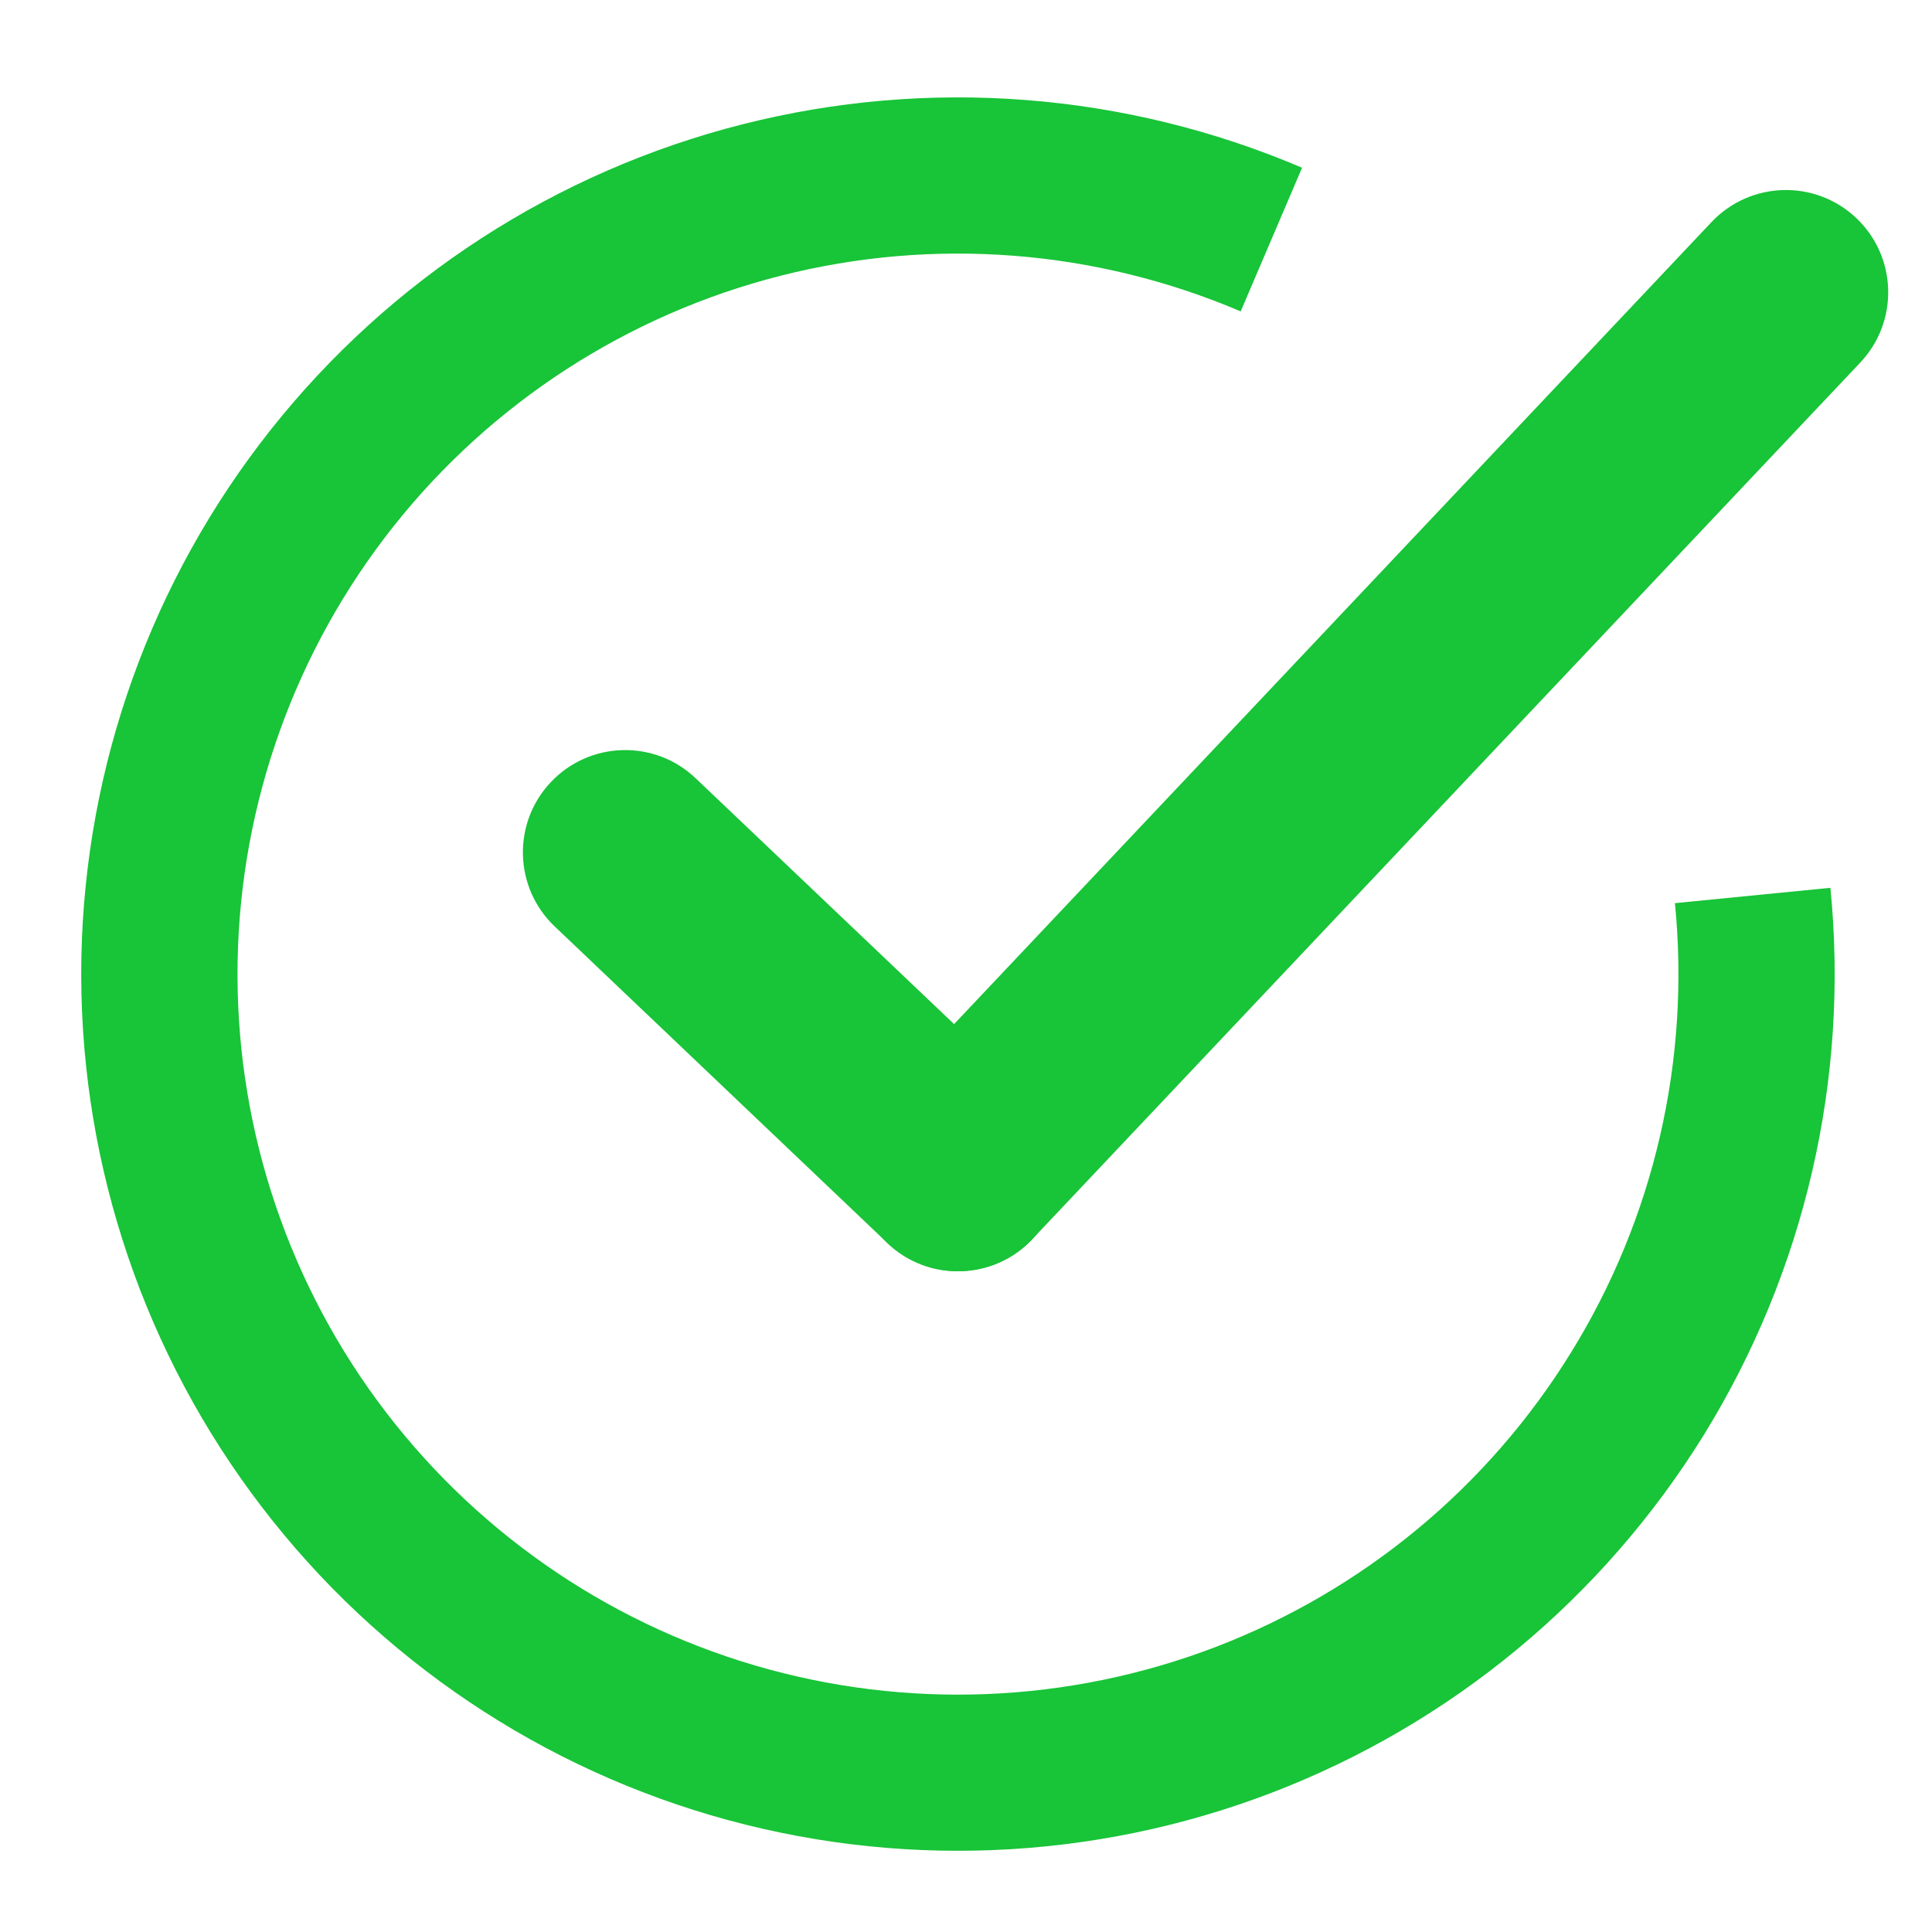
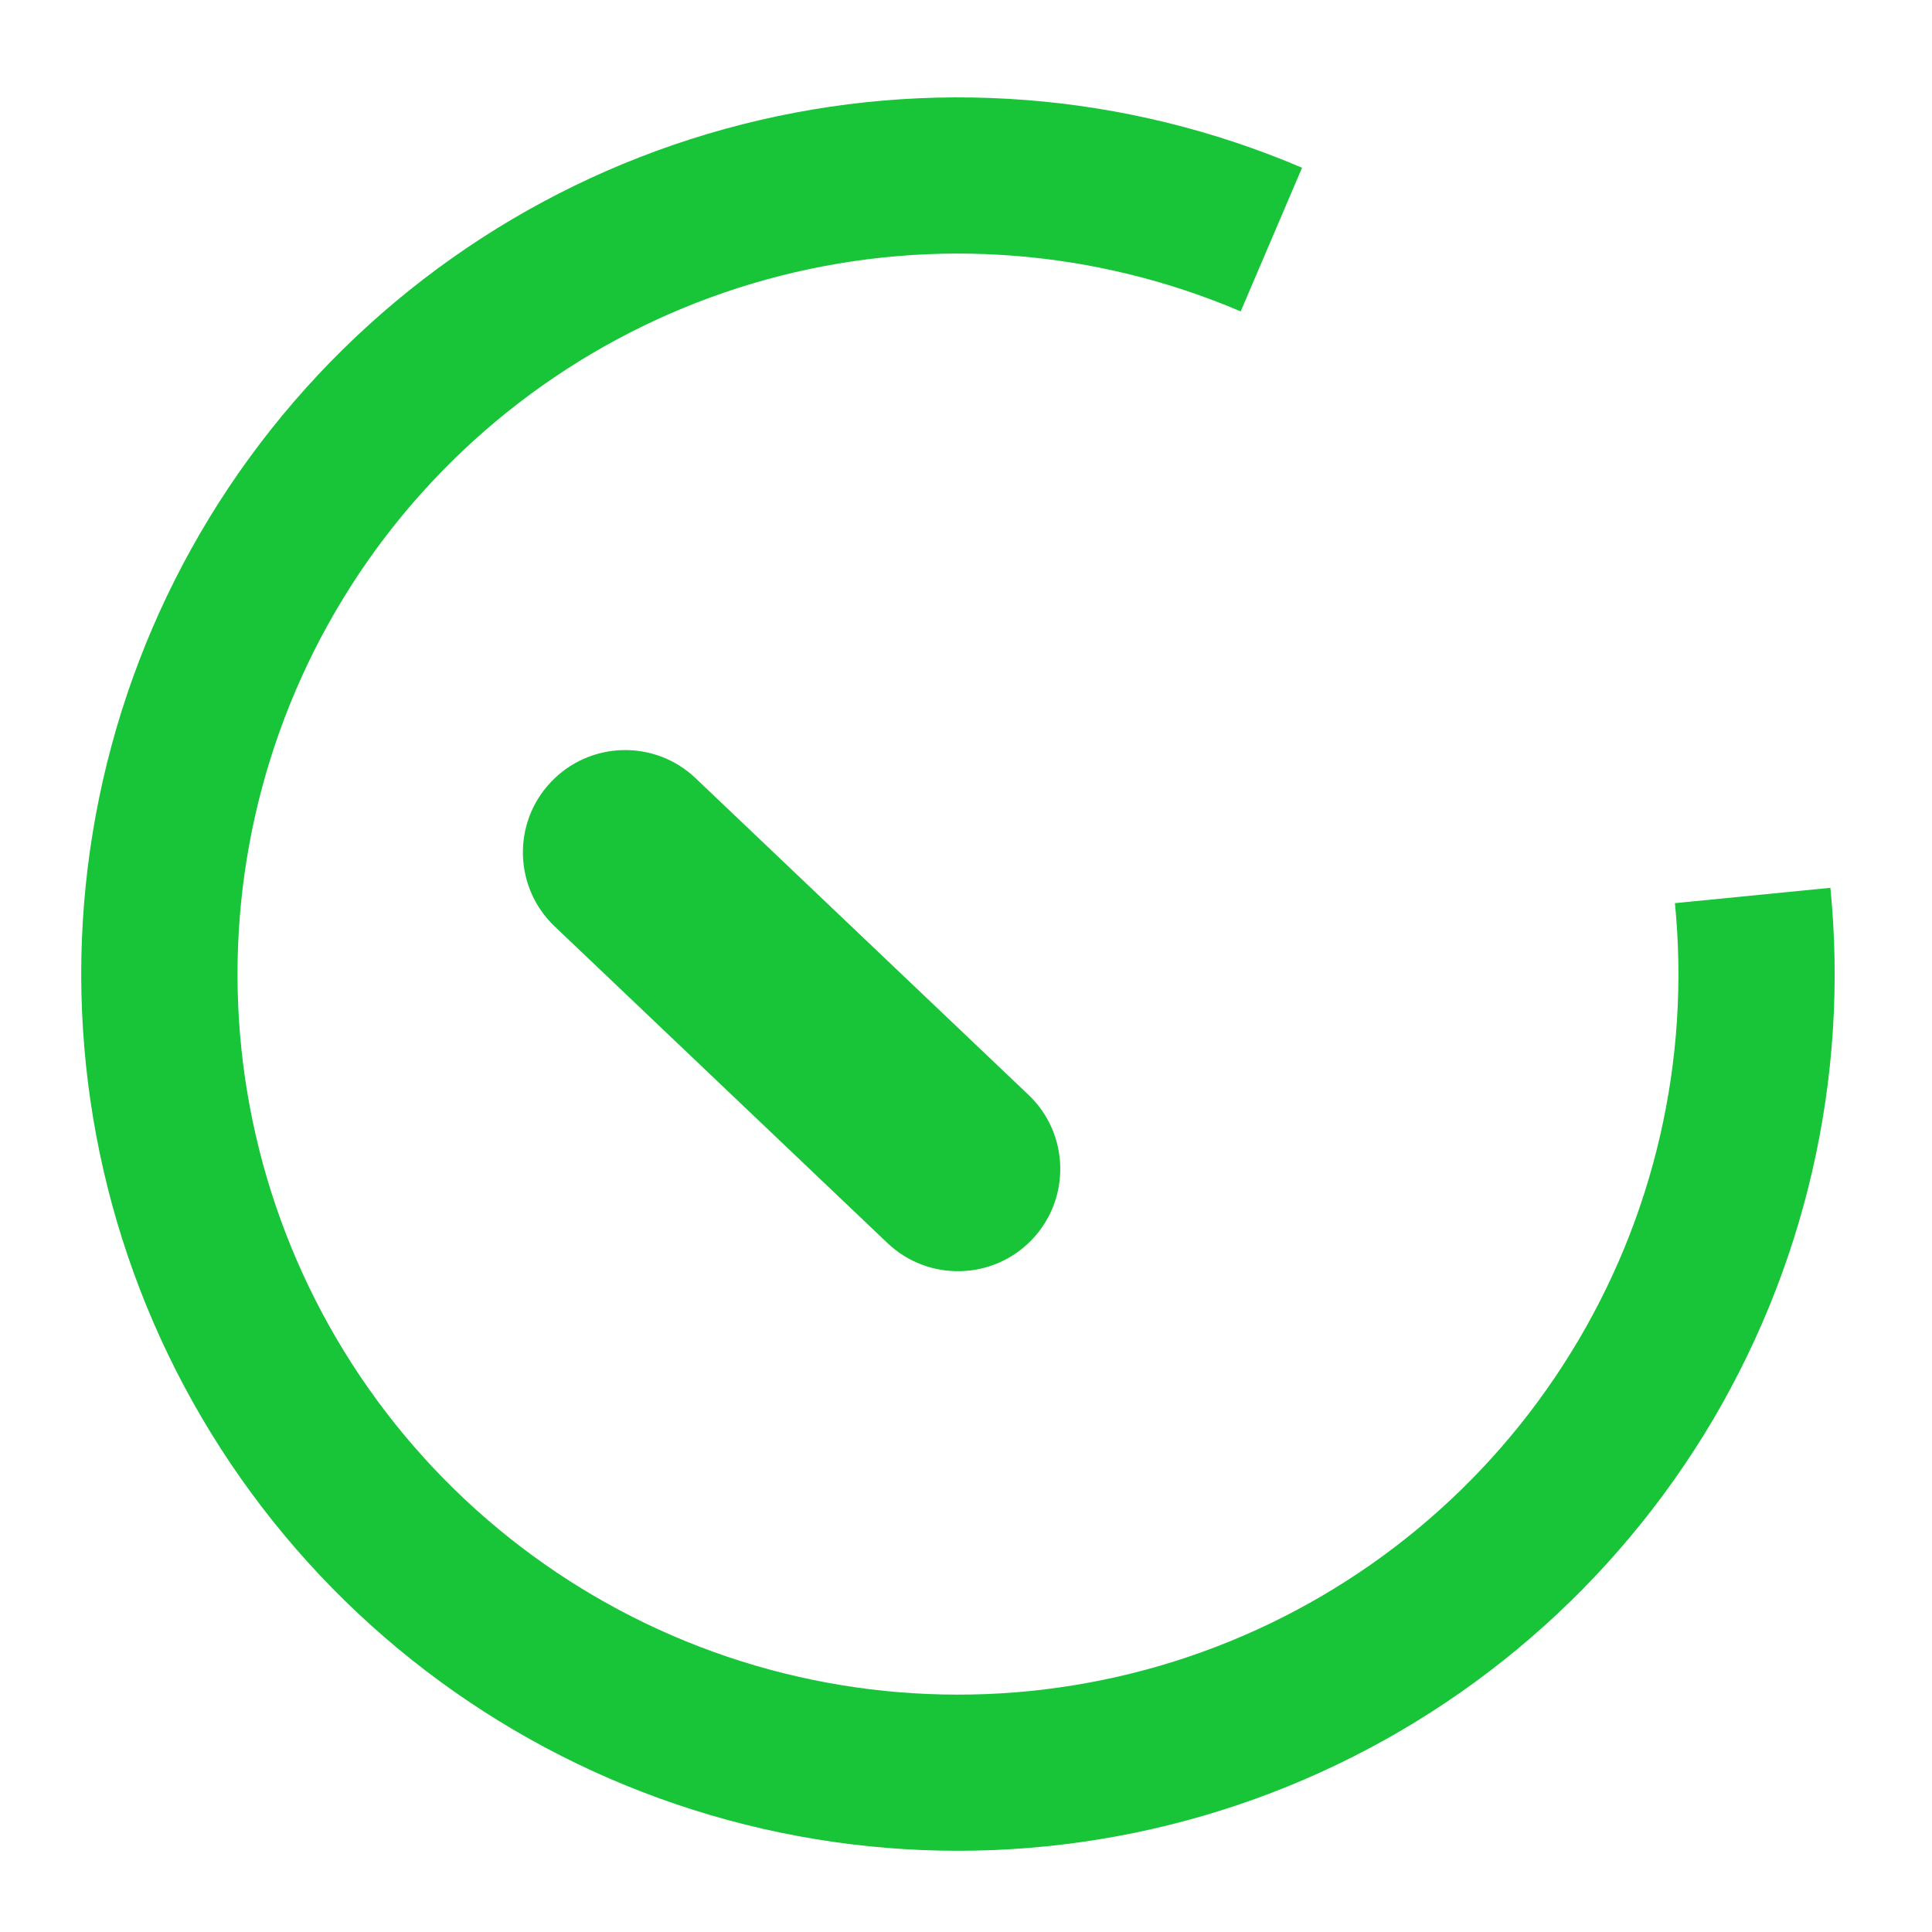
<svg xmlns="http://www.w3.org/2000/svg" xmlns:xlink="http://www.w3.org/1999/xlink" width="17px" height="17px" viewBox="0 0 17 17" version="1.1">
  <defs>
    <path d="M0 0L17 0L17 17L0 17L0 0Z" id="path_1" />
    <clipPath id="mask_1">
      <use xlink:href="#path_1" />
    </clipPath>
  </defs>
  <g id="aktifti">
-     <path d="M0 0L17 0L17 17L0 17L0 0Z" id="Background" fill="none" fill-rule="evenodd" stroke="none" />
    <g clip-path="url(#mask_1)">
      <path d="M0.248 0.28C0.59 -0.08 1.16 -0.095 1.52 0.248L4.449 3.034C4.809 3.376 4.823 3.946 4.481 4.306C4.138 4.666 3.568 4.68 3.208 4.338L0.28 1.552C-0.08 1.21 -0.095 0.64 0.248 0.28L0.248 0.28Z" transform="translate(4.601 6.6)" id="Shape" fill="#18C438" fill-rule="evenodd" stroke="none" />
-       <path d="M8.804 0.246C9.165 0.587 9.181 1.157 8.84 1.518L1.554 9.232C1.213 9.594 0.643 9.61 0.282 9.269C-0.079 8.927 -0.096 8.358 0.246 7.996L7.531 0.282C7.873 -0.079 8.442 -0.096 8.804 0.246L8.804 0.246Z" transform="translate(7.529 1.672)" id="Shape" fill="#18C438" fill-rule="evenodd" stroke="none" />
      <path d="M15.391 6.955C15.558 8.638 15.166 10.329 14.278 11.768C13.389 13.206 12.053 14.313 10.474 14.918C8.895 15.523 7.16 15.592 5.538 15.115C3.916 14.638 2.495 13.641 1.495 12.278C0.494 10.915 -0.03 9.26 0.001 7.57C0.033 5.879 0.619 4.246 1.67 2.921C2.721 1.596 4.178 0.653 5.817 0.237C7.456 -0.179 9.186 -0.045 10.742 0.619L10.202 1.883C8.924 1.338 7.502 1.227 6.155 1.569C4.808 1.911 3.611 2.686 2.747 3.775C1.884 4.864 1.402 6.206 1.376 7.596C1.35 8.985 1.781 10.345 2.603 11.465C3.425 12.585 4.593 13.405 5.926 13.797C7.259 14.189 8.684 14.132 9.982 13.635C11.28 13.137 12.378 12.228 13.108 11.045C13.839 9.863 14.16 8.473 14.023 7.09L15.391 6.955L15.391 6.955Z" transform="translate(0.715 0.857)" id="Shape" fill="#18C438" fill-rule="evenodd" stroke="none" />
    </g>
  </g>
</svg>